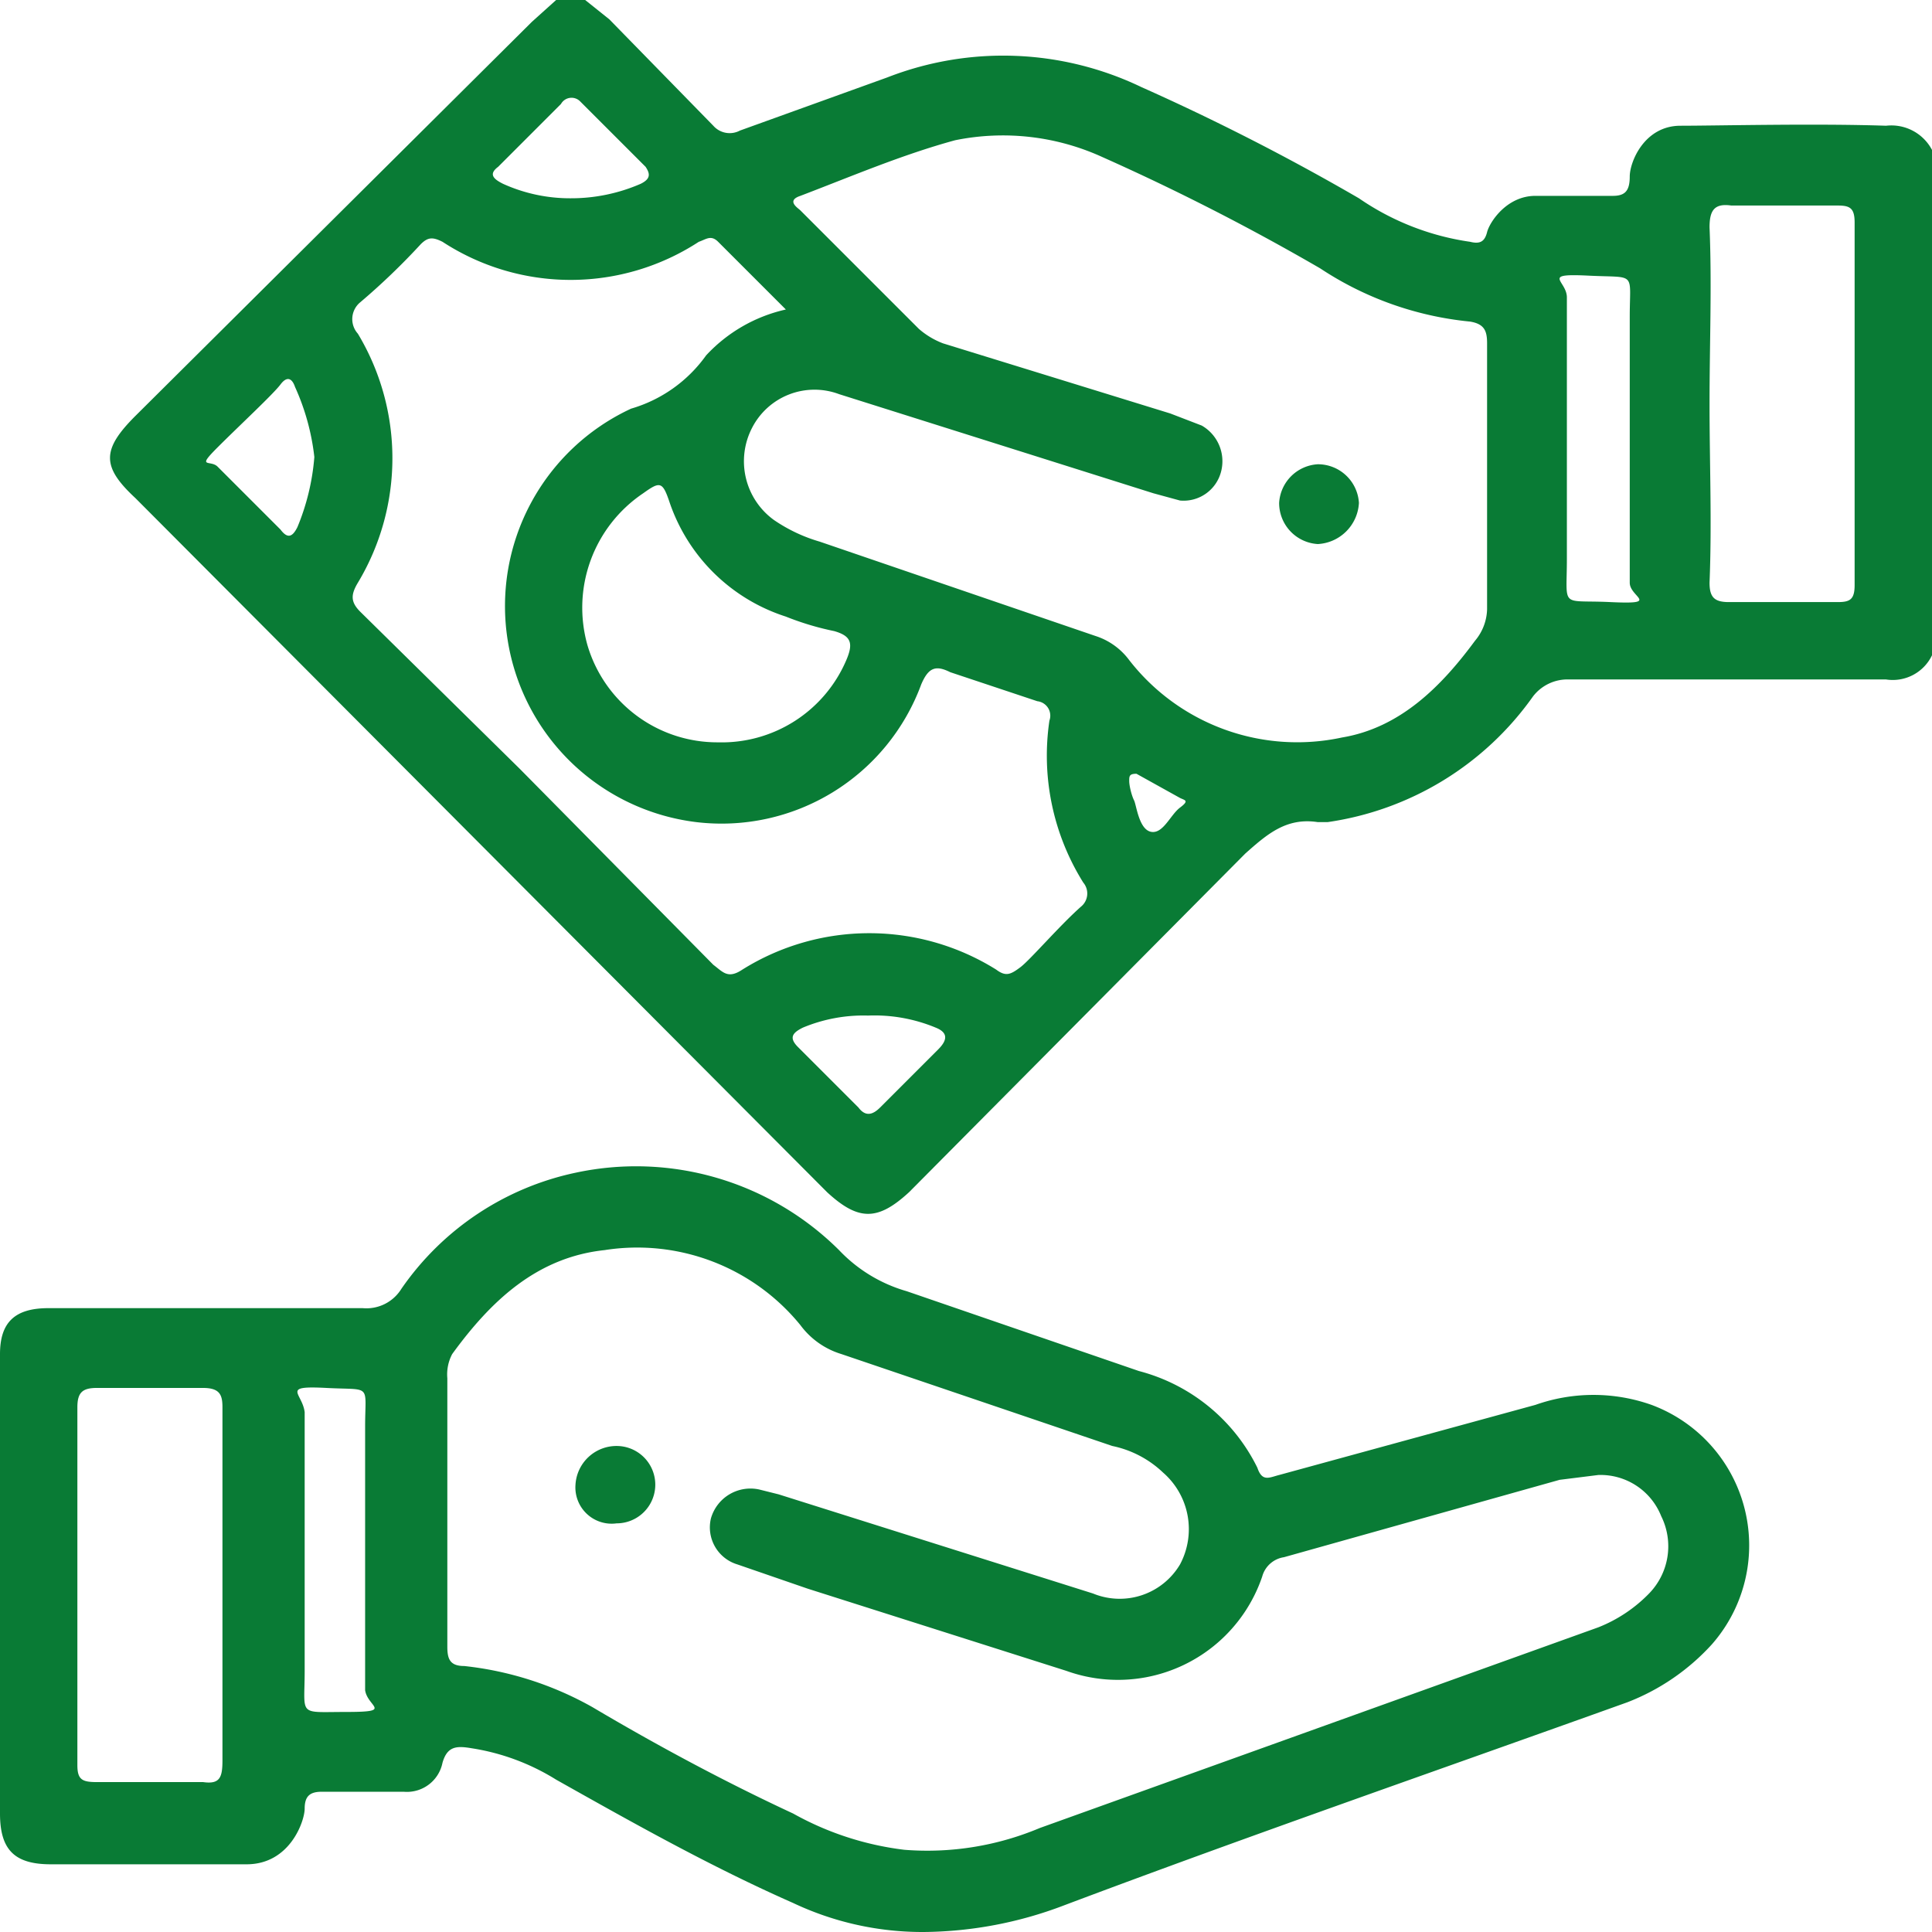
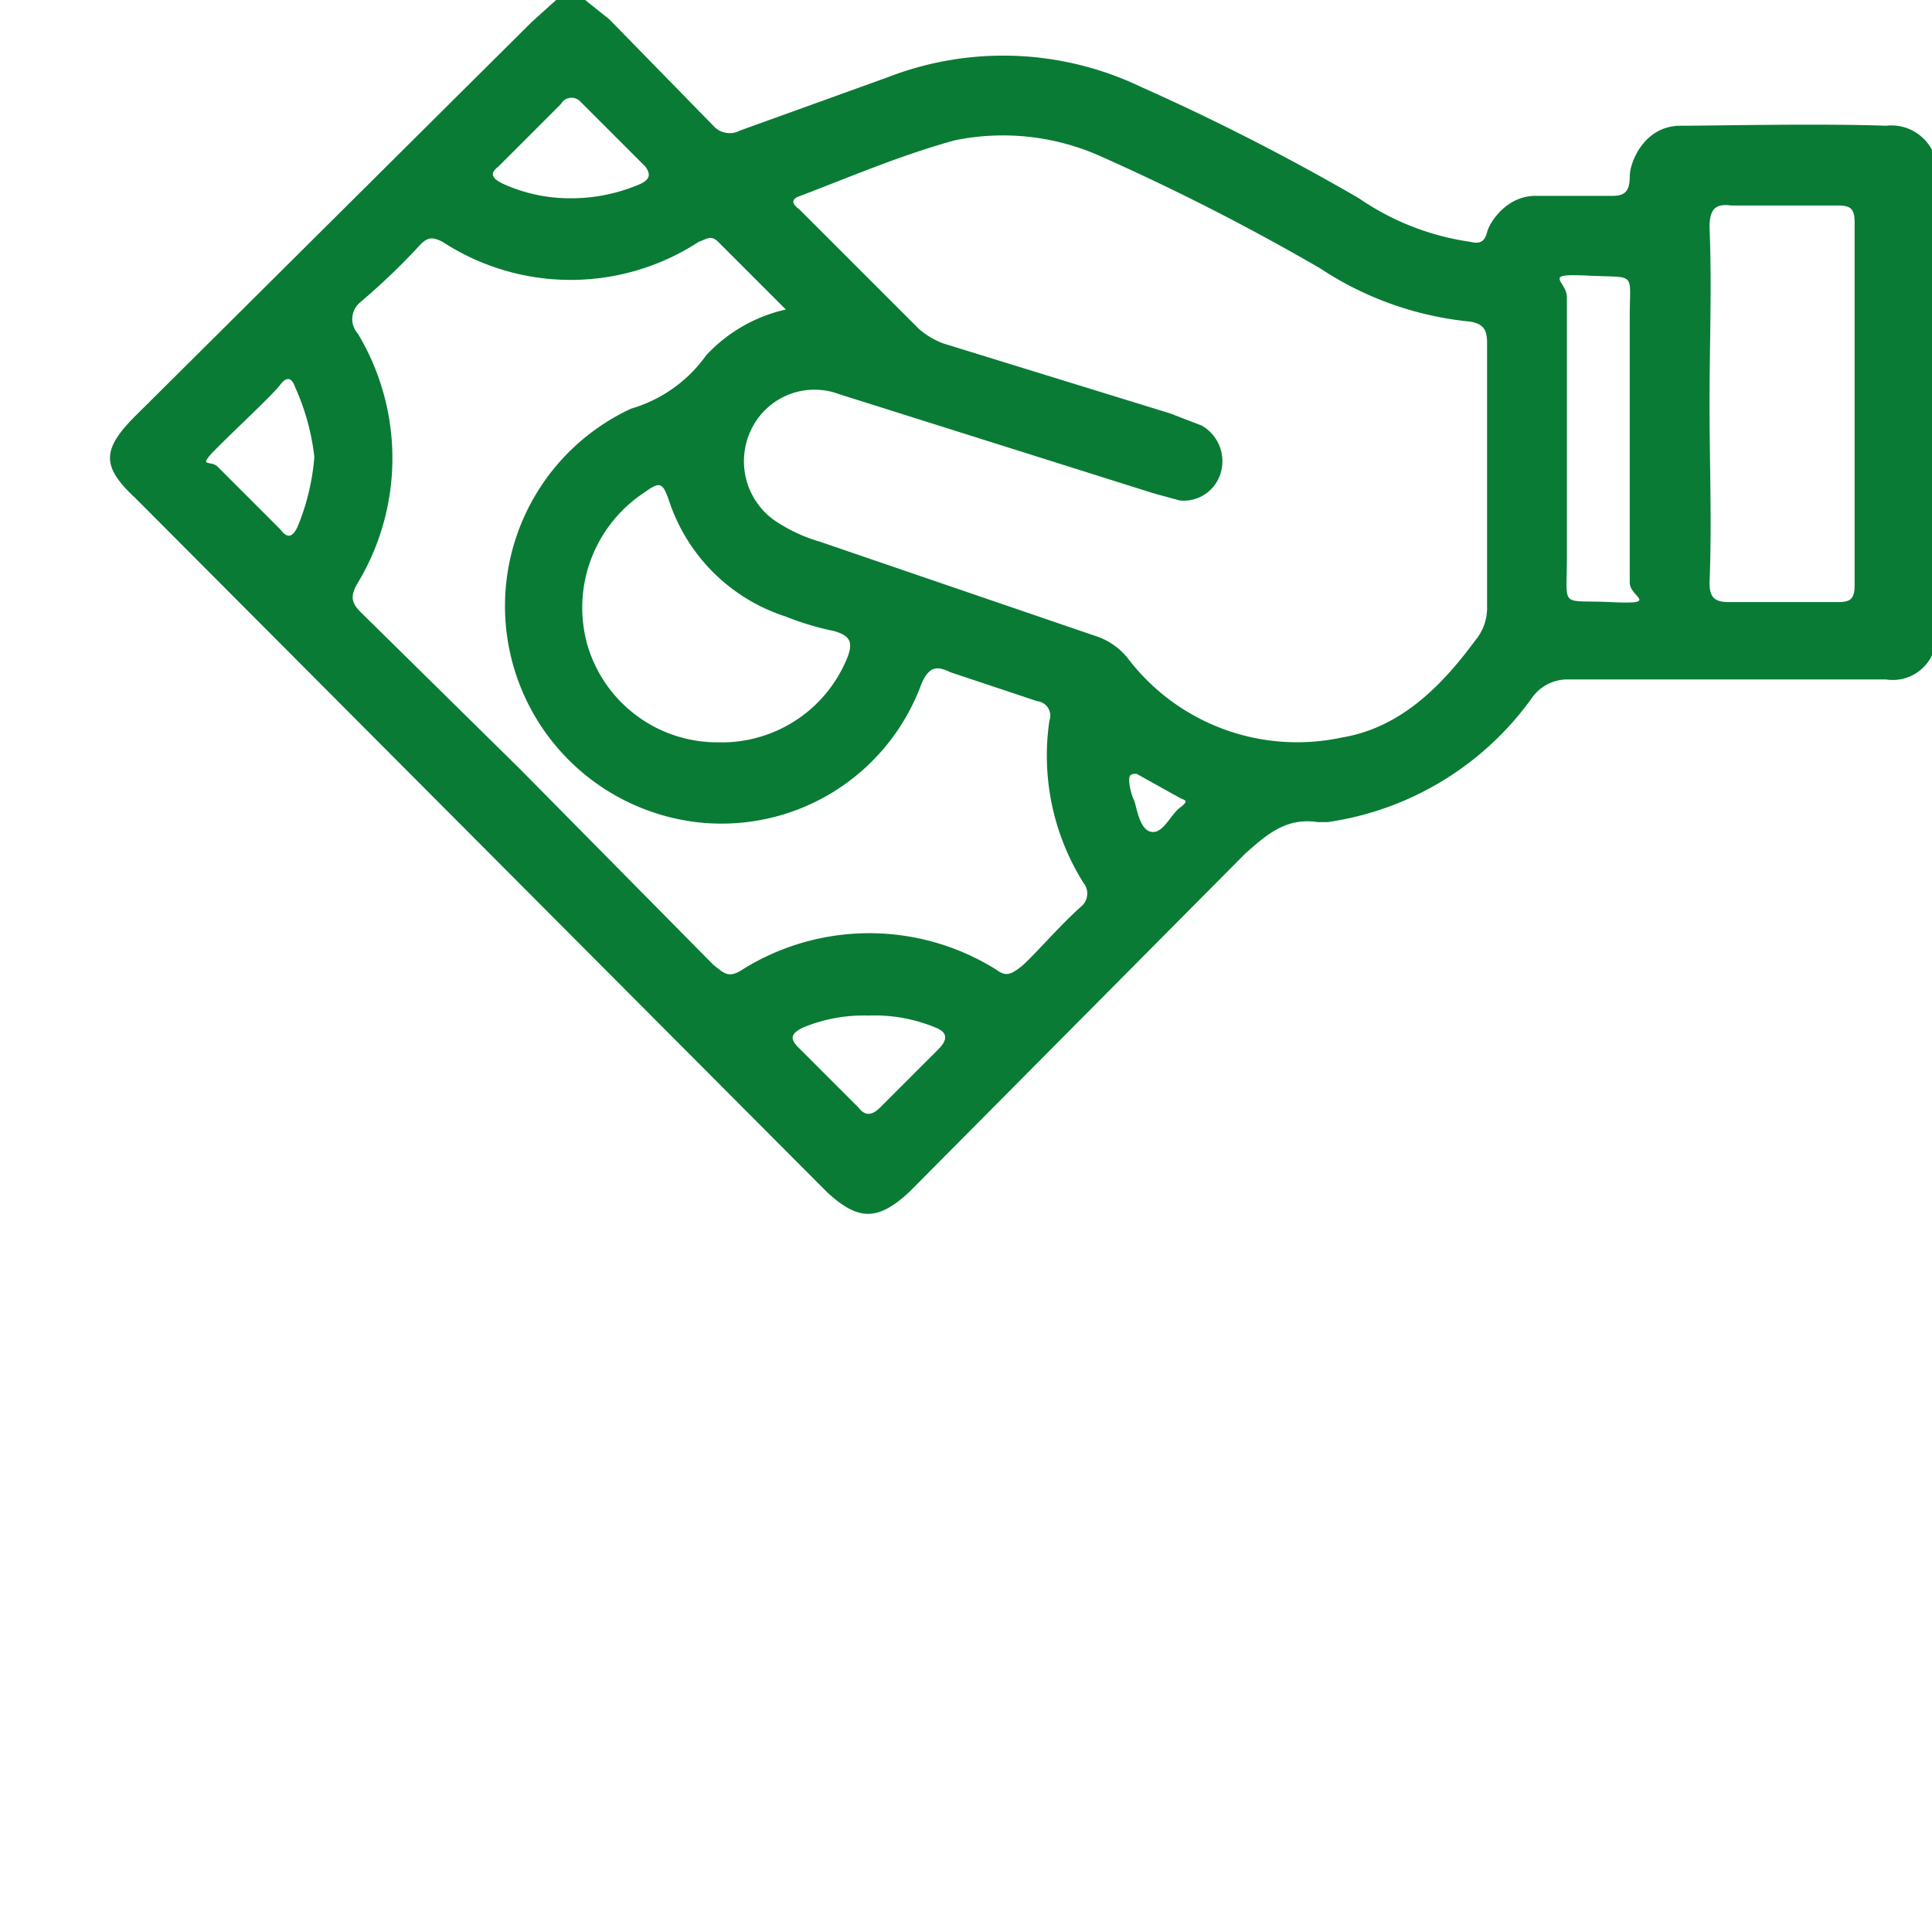
<svg xmlns="http://www.w3.org/2000/svg" width="28.2mm" height="28.2mm" viewBox="0 0 79.9 79.9">
  <defs>
    <style>.a{fill:#097b35;}</style>
  </defs>
  <path class="a" d="M79.9,27.1a1.8,1.8,0,0,1-1.9,1H64.9a1.8,1.8,0,0,0-1.5.7A12.6,12.6,0,0,1,54.9,34h-.4c-1.3-.2-2.1.5-3,1.3l-13.9,14c-1.3,1.2-2.1,1.2-3.4,0L5.6,20.6c-1.4-1.3-1.4-2,0-3.4L22,.9,23,0h1.2l1,.8,4.3,4.4a.9.9,0,0,0,1.1.2l6.1-2.2a13.2,13.2,0,0,1,10.5.4,95.1,95.1,0,0,1,9,4.6A10.8,10.8,0,0,0,60.8,10c.4.1.6,0,.7-.4s.8-1.5,2-1.5h3.2c.5,0,.7-.2.7-.8s.6-2.1,2.1-2.1,5.6-.1,8.5,0a1.9,1.9,0,0,1,1.9,1ZM61.5,19.8V14.2c0-.5-.1-.8-.7-.9a13.6,13.6,0,0,1-6.2-2.2,95.1,95.1,0,0,0-9-4.6,9.9,9.9,0,0,0-6.1-.7c-2.2.6-4.3,1.5-6.4,2.3-.6.2-.1.5,0,.6L38,13.6a3.3,3.3,0,0,0,1,.6l9.4,2.9,1.3.5a1.7,1.7,0,0,1,.8,1.9,1.6,1.6,0,0,1-1.7,1.2l-1.1-.3-13-4.1a2.9,2.9,0,0,0-3.6,1.4,3,3,0,0,0,.9,3.8,6.6,6.6,0,0,0,1.9.9l11.4,3.9a2.8,2.8,0,0,1,1.4,1,8.8,8.8,0,0,0,8.8,3.2c2.4-.4,4.1-2.1,5.5-4a2.1,2.1,0,0,0,.5-1.3Zm-29-7L29.7,10c-.3-.3-.5-.1-.8,0a9.7,9.7,0,0,1-10.6,0c-.4-.2-.6-.2-.9.1a28.3,28.3,0,0,1-2.5,2.4.9.9,0,0,0-.1,1.3,10,10,0,0,1,0,10.3c-.3.5-.3.8.1,1.2l6.6,6.5,8,8.1c.4.3.6.6,1.2.2a9.9,9.9,0,0,1,10.5,0c.4.3.6.2,1-.1s1.6-1.7,2.5-2.5a.7.7,0,0,0,.1-1,9.9,9.9,0,0,1-1.4-6.7.6.6,0,0,0-.5-.8l-3.6-1.2c-.6-.3-.9-.2-1.2.5A8.8,8.8,0,0,1,28.8,34a9,9,0,0,1-2.7-17.1,5.8,5.8,0,0,0,3.1-2.2A6.4,6.4,0,0,1,32.5,12.8Zm38.2,3.9c0,2.5.1,4.9,0,7.4,0,.6.2.8.8.8H76c.5,0,.7-.1.7-.7V9.2c0-.6-.2-.7-.7-.7H71.6c-.7-.1-.9.2-.9.9C70.8,11.8,70.7,14.2,70.7,16.7Zm-41,14A5.6,5.6,0,0,0,35,27.3c.3-.7.2-1-.5-1.2a11.7,11.7,0,0,1-2-.6,7.5,7.5,0,0,1-4.8-4.7c-.3-.9-.4-.9-1.1-.4a5.7,5.7,0,0,0-2.3,6.3A5.6,5.6,0,0,0,29.7,30.7ZM67.4,18.1v-5c0-1.9.3-1.6-1.7-1.7s-.9.2-.9.9V23.1c0,2.1-.3,1.7,1.8,1.8s.8-.2.8-.8ZM23.6,8.2a7.2,7.2,0,0,0,2.9-.6c.4-.2.4-.4.2-.7L24,4.2a.5.5,0,0,0-.8.1L20.6,6.9c-.4.3-.2.5.2.7A6.7,6.7,0,0,0,23.6,8.2ZM13,18.9a9.6,9.6,0,0,0-.8-2.9c-.1-.3-.3-.5-.6-.1S9.9,17.6,9,18.5s-.3.5,0,.8l2.6,2.6c.3.4.5.3.7-.1A9.5,9.5,0,0,0,13,18.9ZM35.9,42a6.5,6.5,0,0,0-2.7.5c-.4.2-.6.4-.2.8l2.5,2.5c.3.4.6.3.9,0l2.4-2.4c.4-.4.4-.7-.1-.9A6.6,6.6,0,0,0,35.9,42ZM47,32c-.3,0-.3.1-.3.3s.1.6.2.8.2,1.2.7,1.3.8-.7,1.2-1,.2-.3,0-.4Z" />
-   <path class="a" d="M0,65.5V56c0-1.3.6-1.9,2-1.9H15a1.7,1.7,0,0,0,1.6-.8,11.7,11.7,0,0,1,7.2-4.8,11.9,11.9,0,0,1,10.9,3.2,6.2,6.2,0,0,0,2.8,1.7l9.6,3.3a7.6,7.6,0,0,1,4.9,4c.2.6.5.4.9.3l10.6-2.9a7.2,7.2,0,0,1,4.8,0A6.2,6.2,0,0,1,70.8,68a9.2,9.2,0,0,1-3.5,2.4c-7.8,2.8-15.6,5.5-23.3,8.4a16.6,16.6,0,0,1-5.8,1.1,12.5,12.5,0,0,1-5.4-1.2c-3.4-1.5-6.6-3.3-9.8-5.1a9.3,9.3,0,0,0-3.5-1.3c-.6-.1-1-.1-1.2.6a1.5,1.5,0,0,1-1.6,1.2H13.3c-.5,0-.7.2-.7.7s-.6,2.3-2.4,2.3H2.1C.6,77.1,0,76.5,0,75Zm18.5-3v5.6c0,.5.1.8.7.8a13.8,13.8,0,0,1,5.3,1.7c2.7,1.6,5.5,3.1,8.3,4.4a12.5,12.5,0,0,0,4.6,1.5,12,12,0,0,0,5.6-.9l23.1-8.3a6,6,0,0,0,2.1-1.4,2.8,2.8,0,0,0,.5-3.2A2.7,2.7,0,0,0,66.1,61l-1.6.2L53.1,64.4a1.1,1.1,0,0,0-.9.8,6.3,6.3,0,0,1-8.1,3.9L33.4,65.7l-2.9-1a1.6,1.6,0,0,1-1.1-1.9,1.7,1.7,0,0,1,2-1.2l.8.2,13,4.1a2.9,2.9,0,0,0,3.6-1.2,3.1,3.1,0,0,0-.7-3.8A4.3,4.3,0,0,0,46,59.8L34.8,56a3.3,3.3,0,0,1-1.7-1.2A8.7,8.7,0,0,0,25,51.7c-2.8.3-4.7,2.1-6.3,4.3a1.8,1.8,0,0,0-.2,1ZM9.2,65.6V58.2c0-.5-.1-.8-.8-.8H4c-.6,0-.8.2-.8.8V73c0,.6.2.7.8.7H8.4c.7.1.8-.2.8-.9Zm5.9-1.5V59c0-1.8.3-1.5-1.6-1.6s-1,.2-.9,1V69.1c0,1.9-.3,1.7,1.7,1.7s.9-.2.8-.9Z" />
-   <path class="a" d="M54.5,19.2a1.7,1.7,0,0,1,1.7,1.6,1.8,1.8,0,0,1-1.7,1.7,1.7,1.7,0,0,1-1.6-1.7A1.7,1.7,0,0,1,54.5,19.2Z" />
-   <path class="a" d="M25.5,59.8a1.6,1.6,0,0,1,0,3.2,1.5,1.5,0,0,1-1.7-1.6A1.7,1.7,0,0,1,25.5,59.8Z" />
</svg>